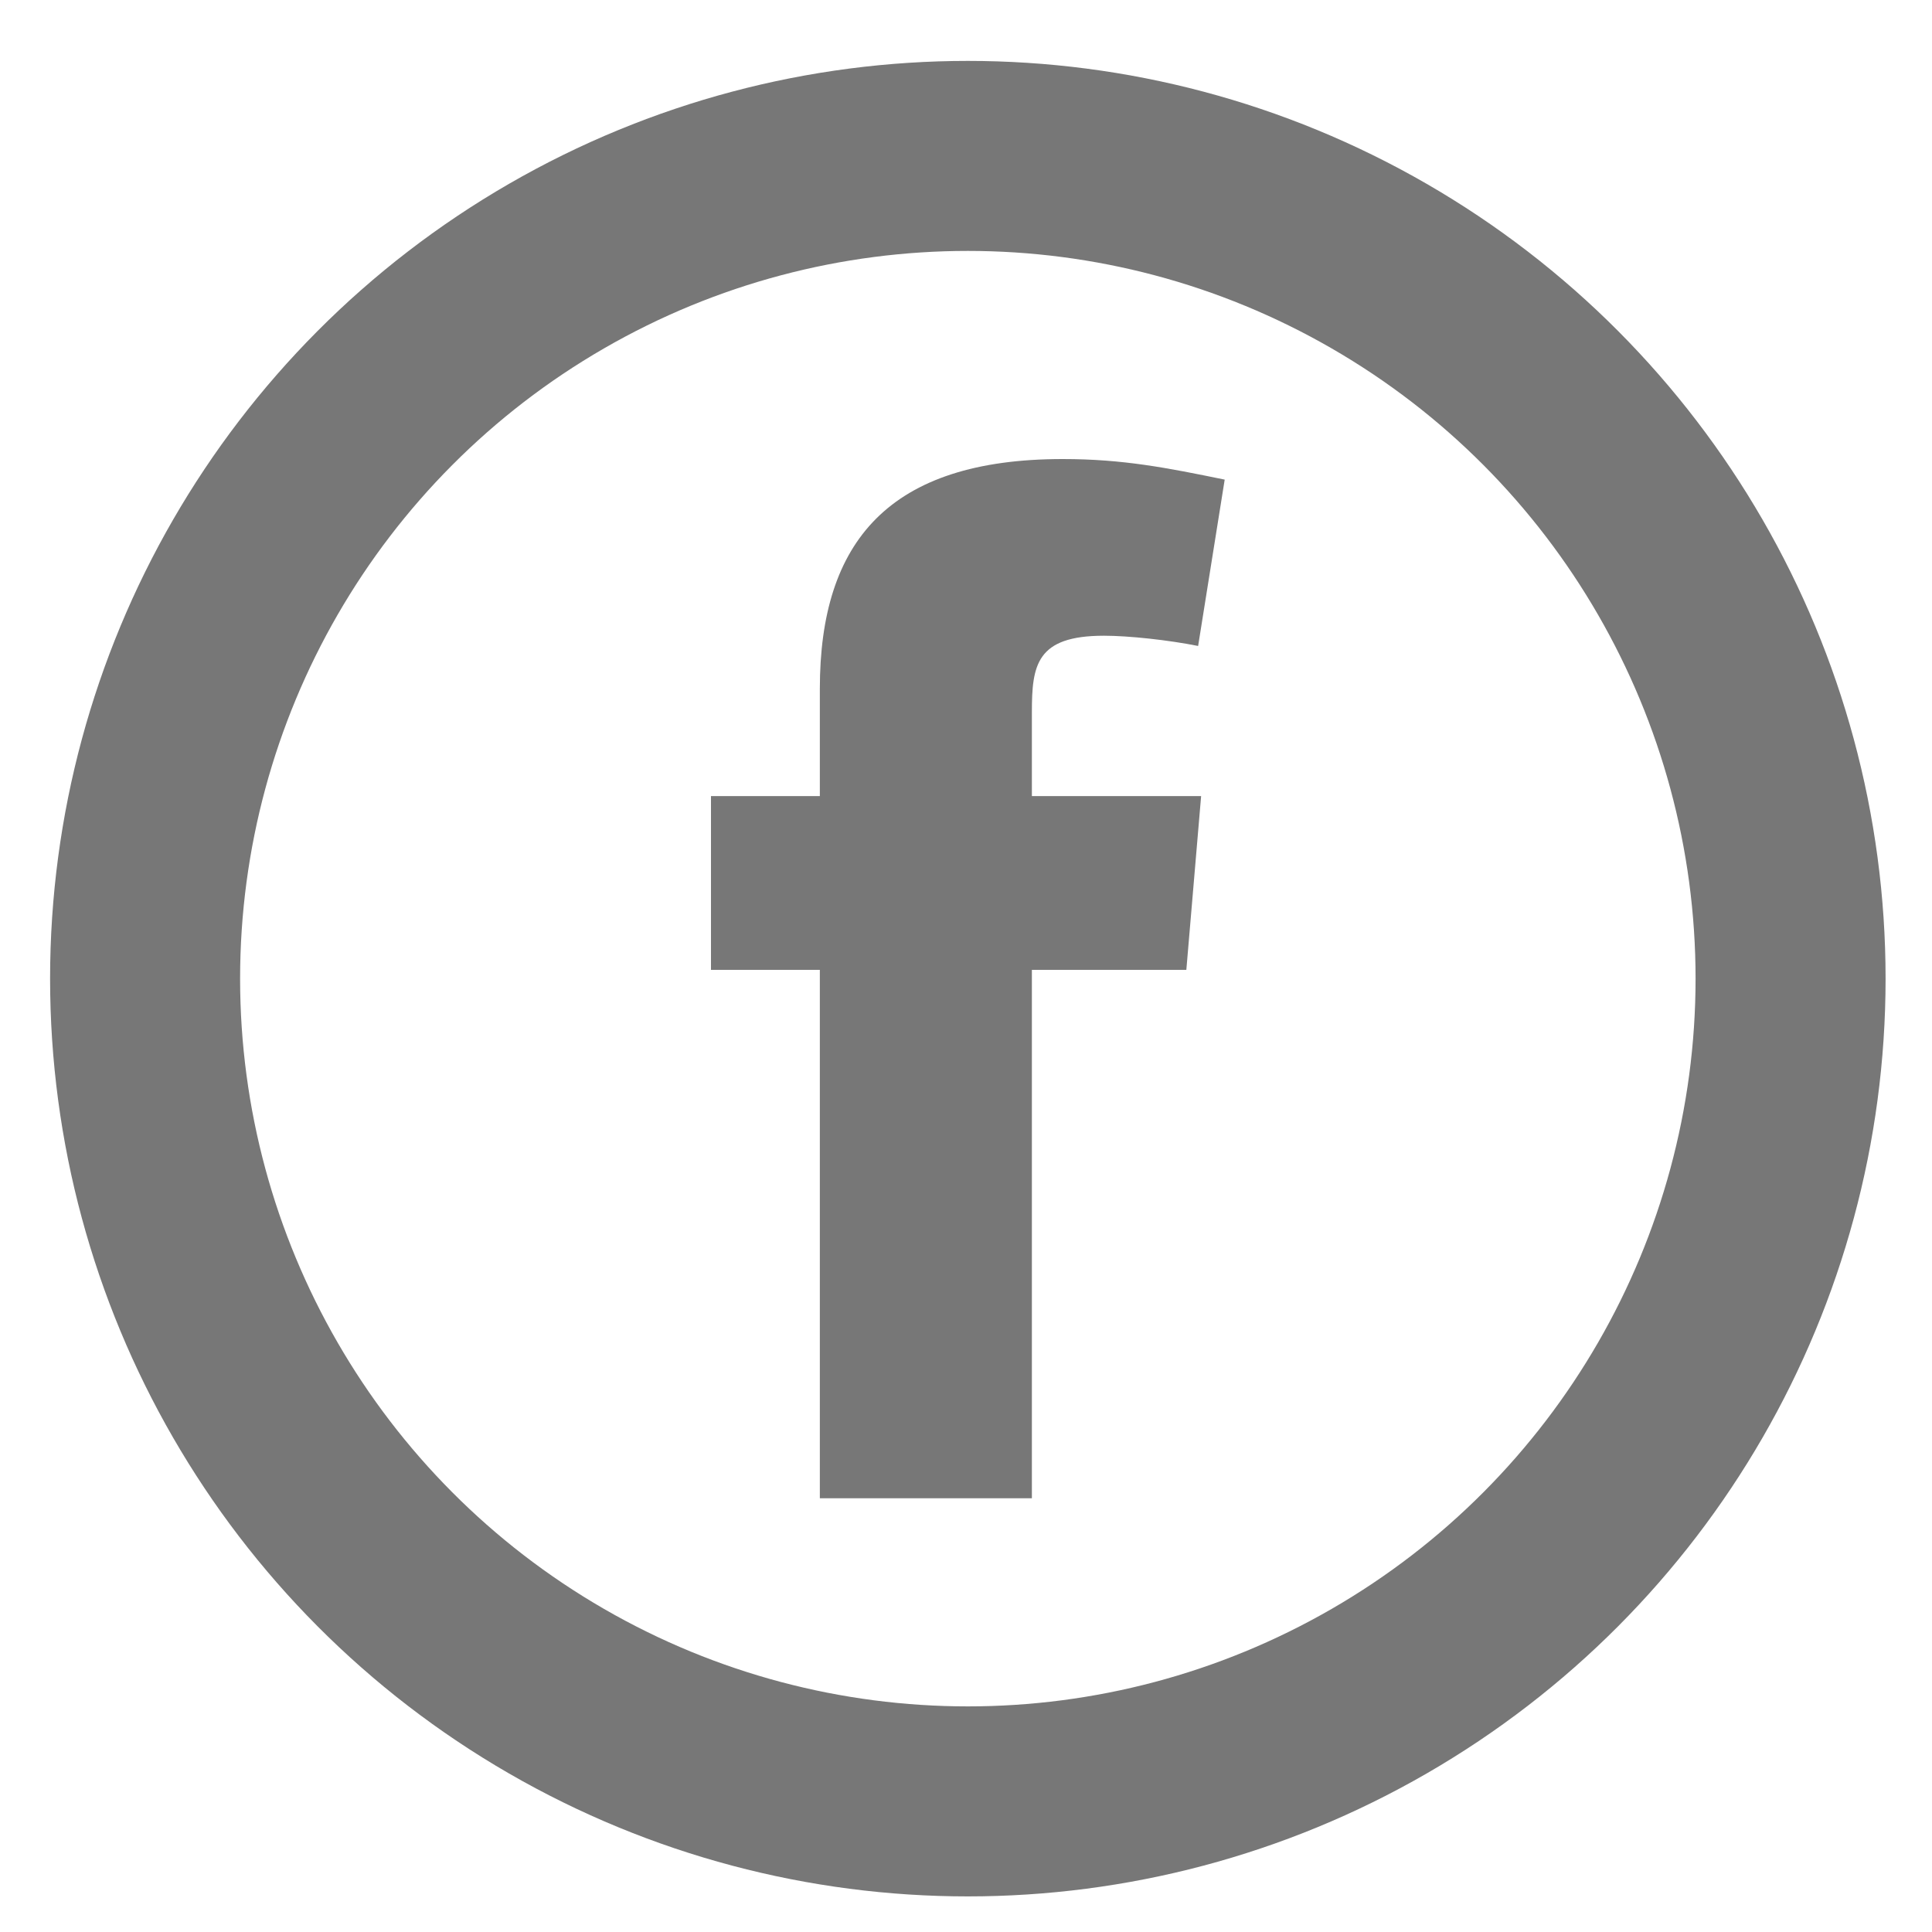
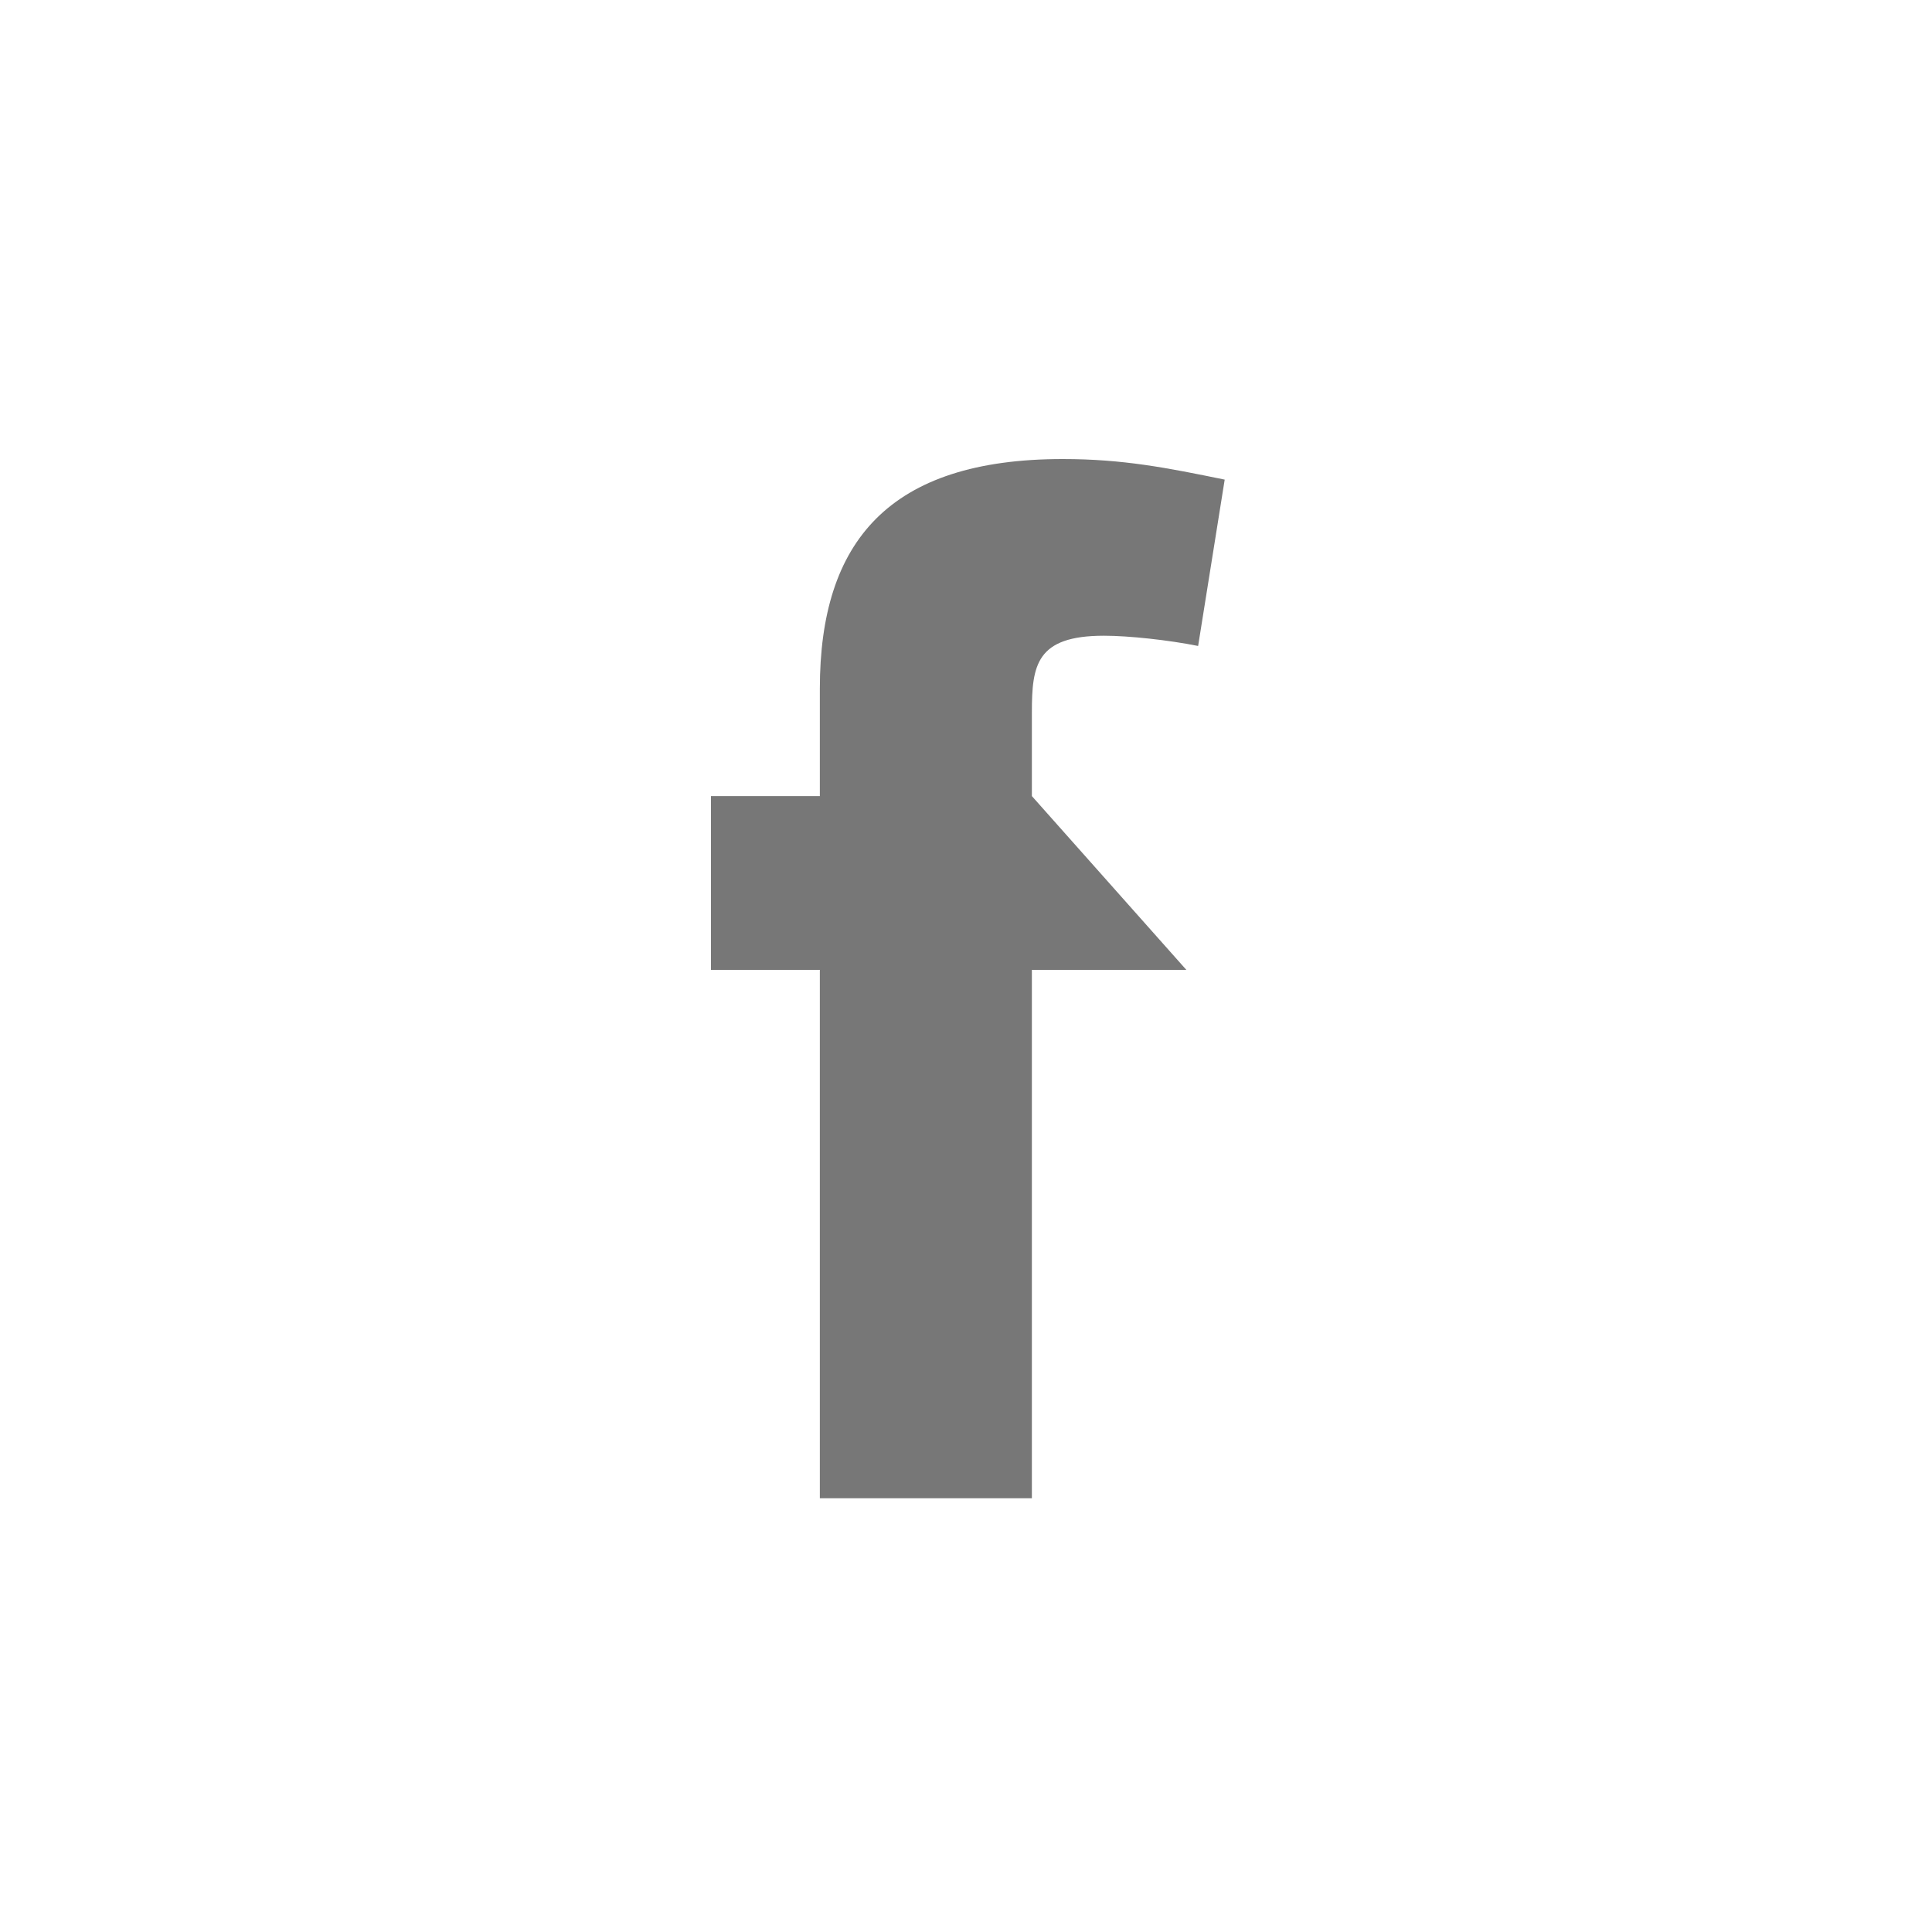
<svg xmlns="http://www.w3.org/2000/svg" width="20" height="20" viewBox="0 0 20 20" fill="none">
-   <circle cx="10.019" cy="10.131" r="8.517" stroke="#777777" stroke-width="1.967" />
-   <path fill-rule="evenodd" clip-rule="evenodd" d="M12.403 6.687C12.099 6.626 11.687 6.581 11.428 6.581C10.727 6.581 10.682 6.886 10.682 7.373V8.241H12.434L12.281 10.04H10.682V15.51H8.487V10.04H7.36V8.241H8.487V7.129C8.487 5.605 9.203 4.752 11.002 4.752C11.626 4.752 12.083 4.843 12.678 4.965L12.403 6.687Z" fill="#777777" />
+   <path fill-rule="evenodd" clip-rule="evenodd" d="M12.403 6.687C12.099 6.626 11.687 6.581 11.428 6.581C10.727 6.581 10.682 6.886 10.682 7.373V8.241L12.281 10.04H10.682V15.51H8.487V10.04H7.36V8.241H8.487V7.129C8.487 5.605 9.203 4.752 11.002 4.752C11.626 4.752 12.083 4.843 12.678 4.965L12.403 6.687Z" fill="#777777" />
</svg>